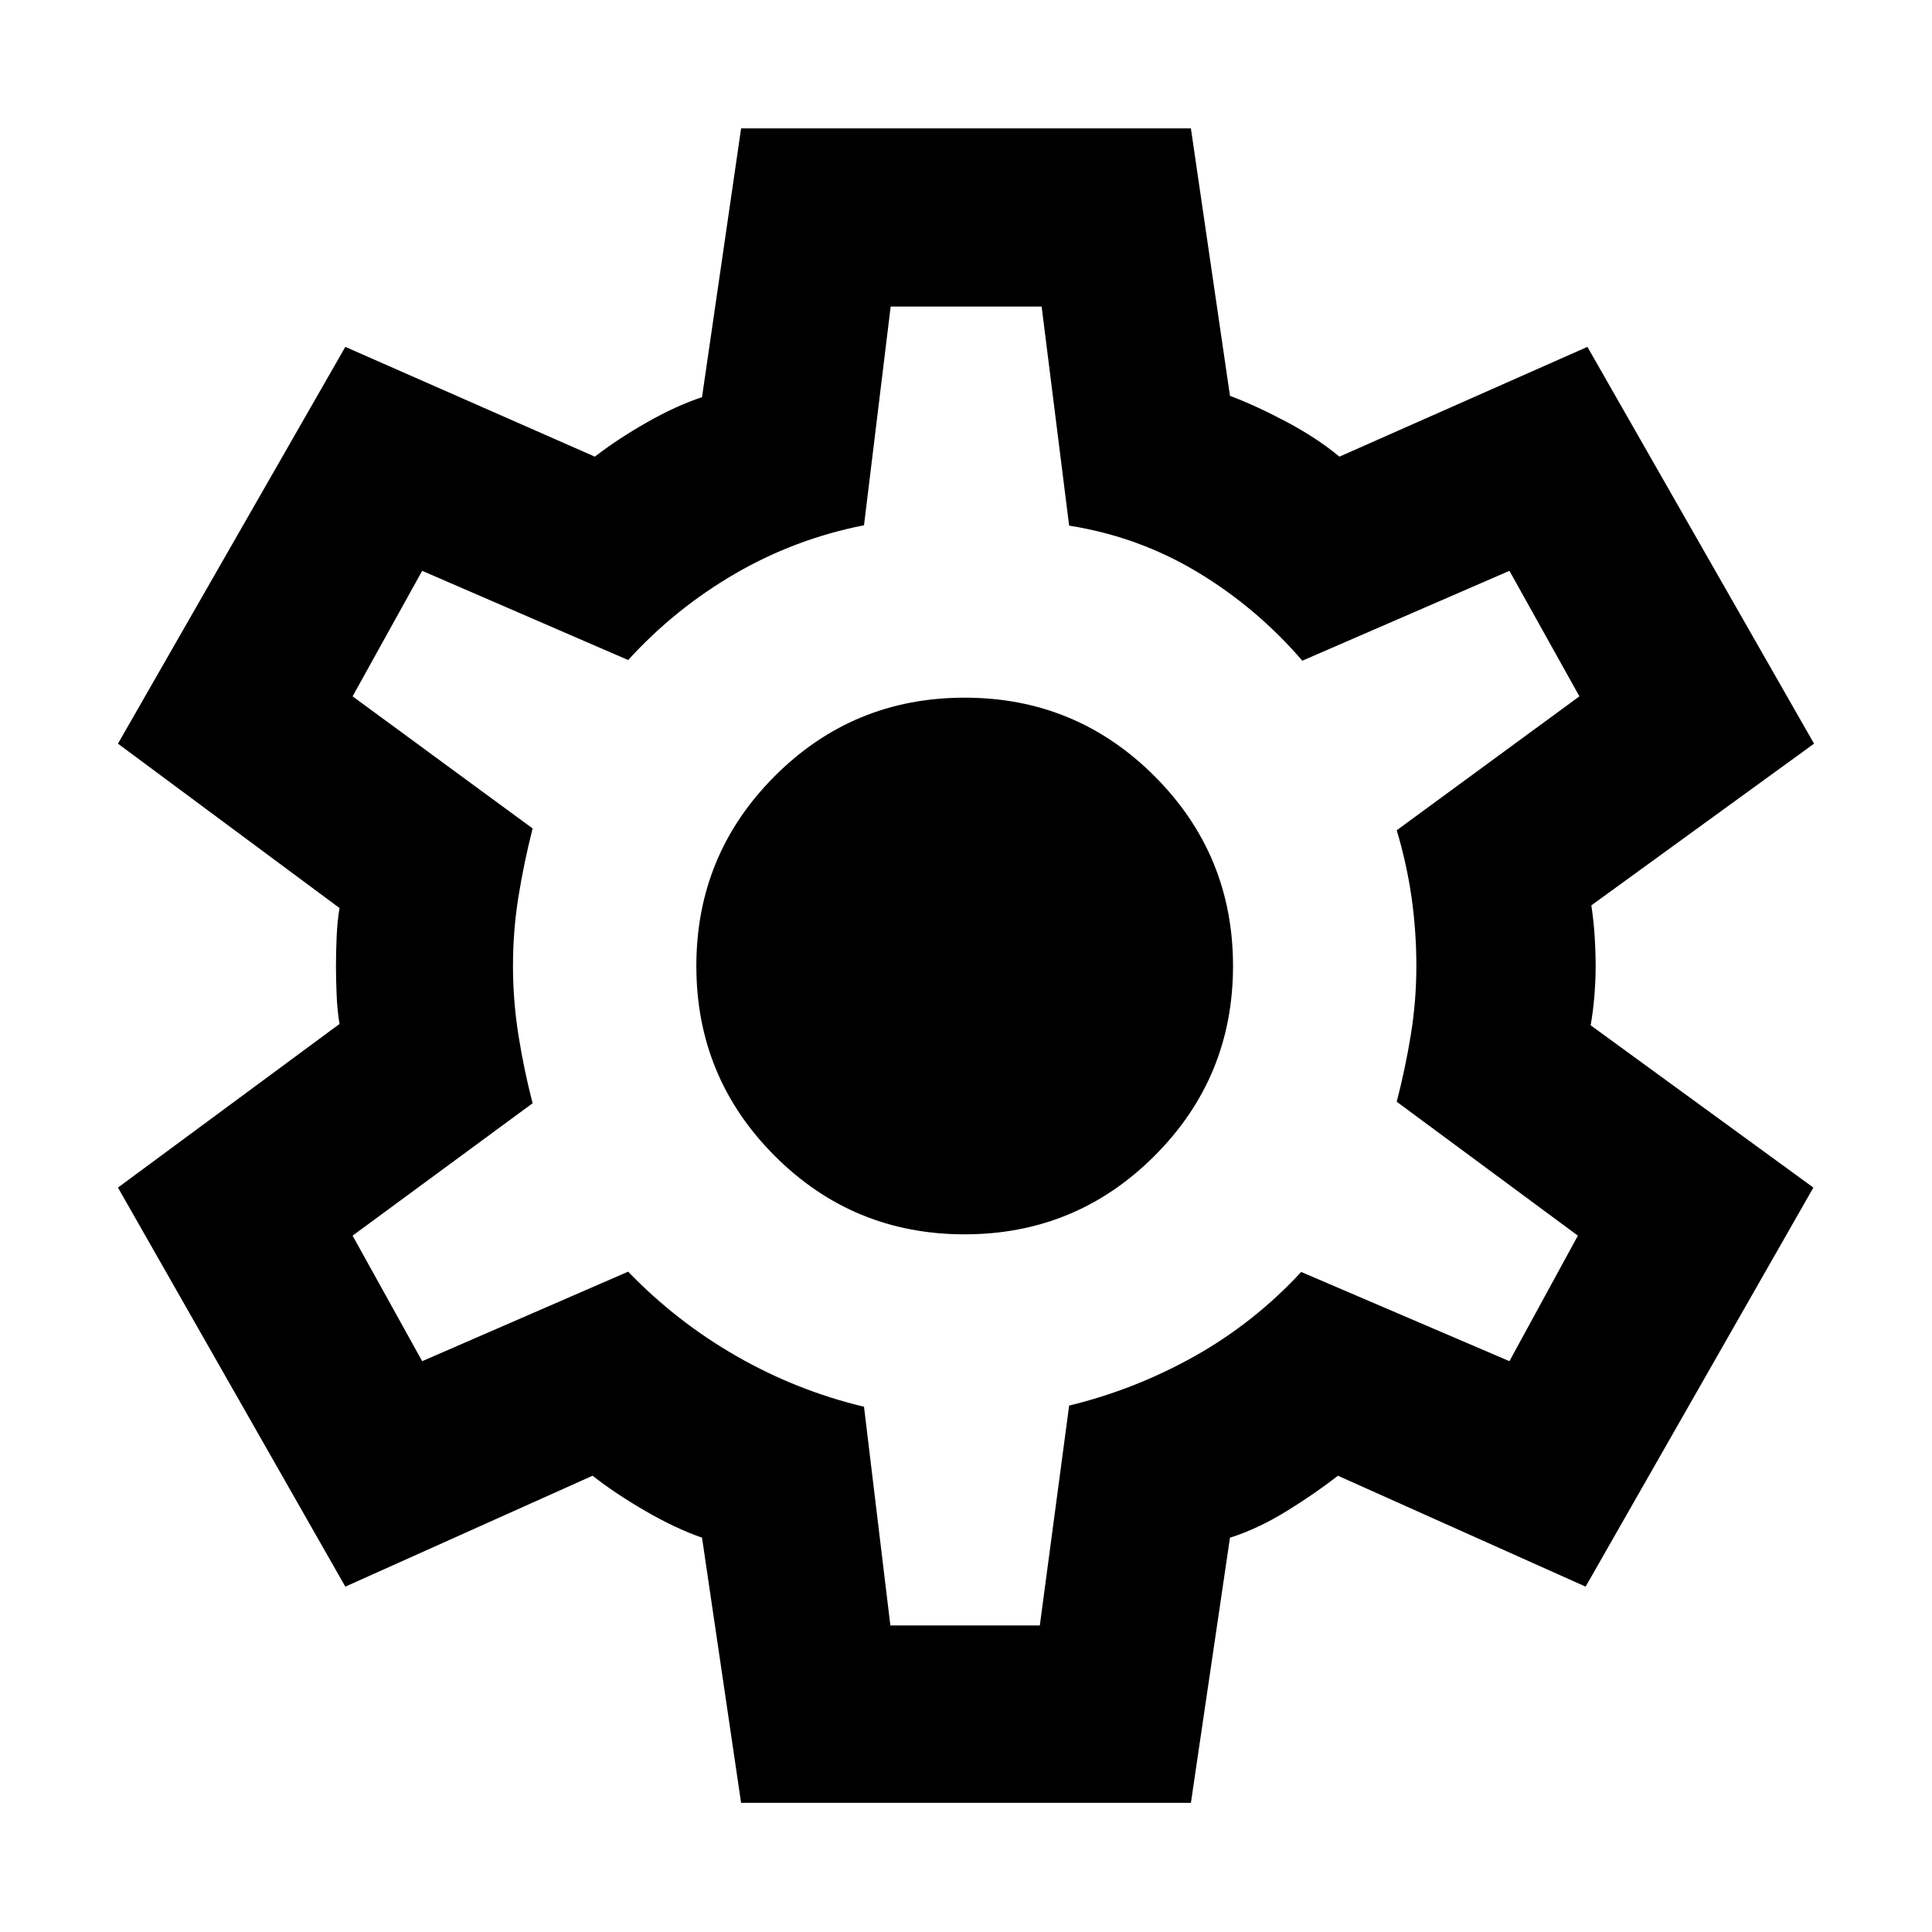
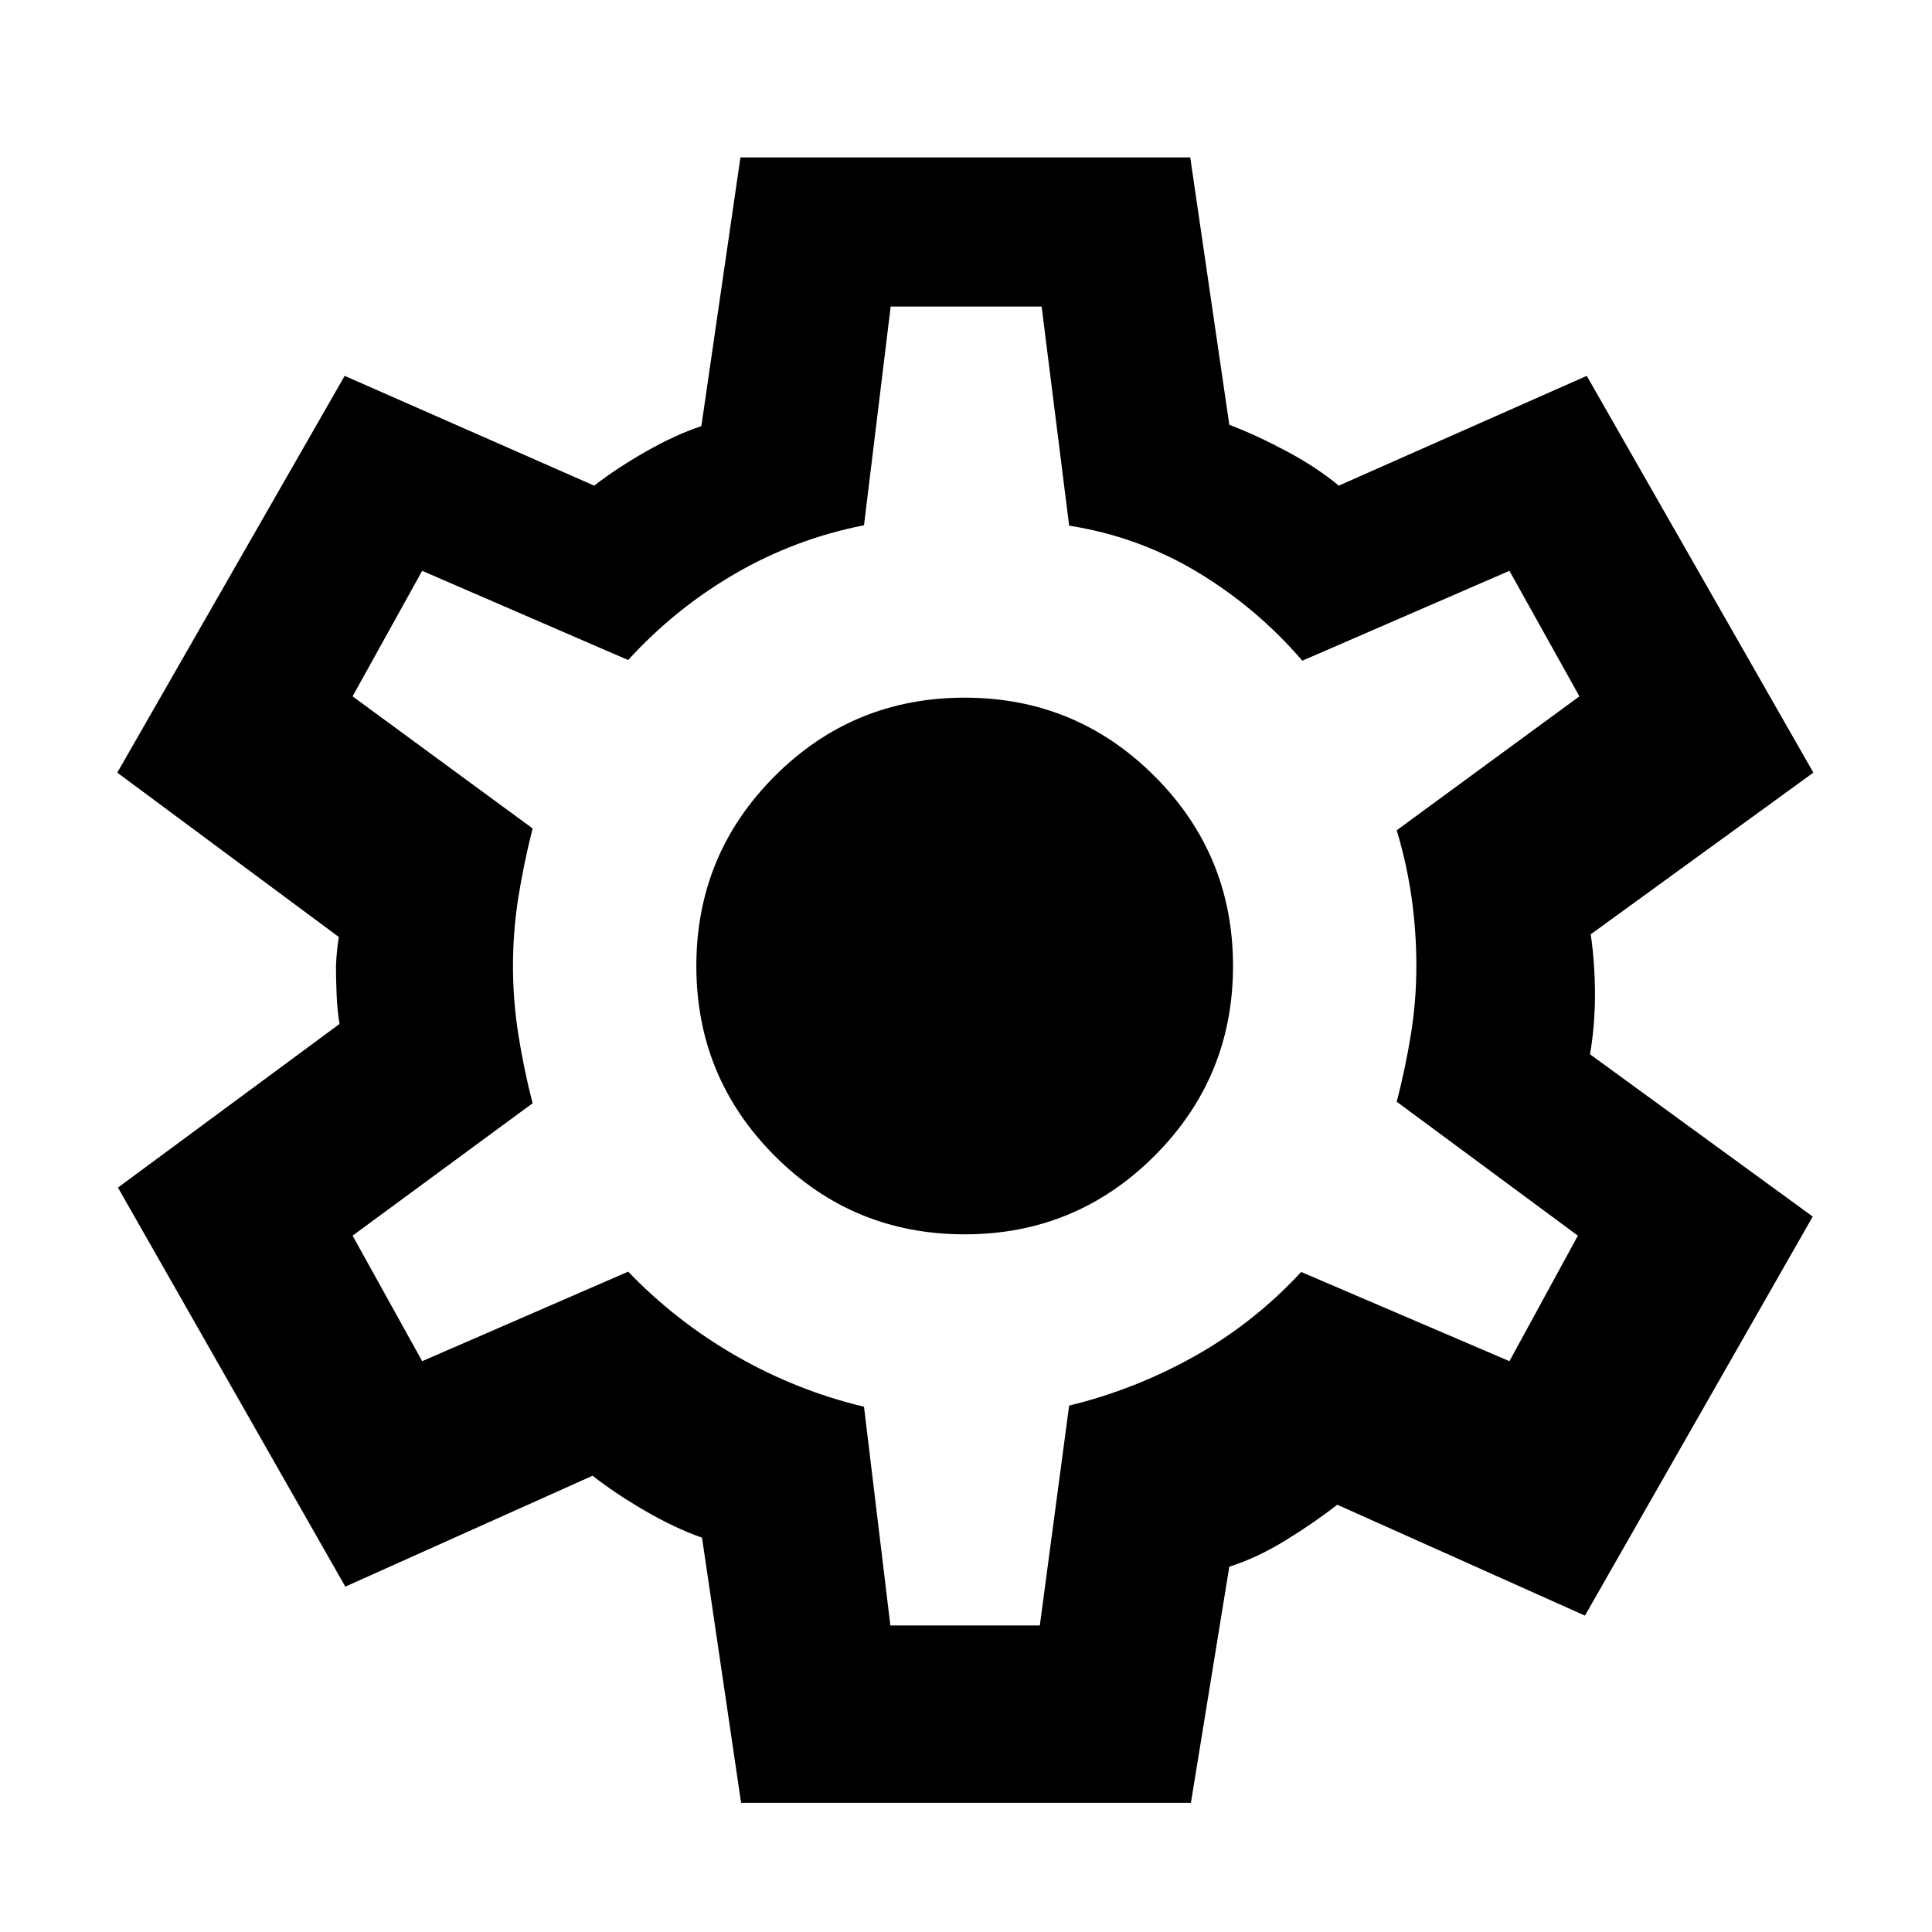
<svg xmlns="http://www.w3.org/2000/svg" height="40px" viewBox="0 -960 960 960" width="40px" fill="#000000">
-   <path d="m368.25-64.17-19.42-131.76q-13.24-4.63-28.15-13.27-14.91-8.64-26.23-17.52l-122.86 55.11L58.61-369.9l110.1-81.3q-1.1-6.45-1.44-14.4-.33-7.95-.33-14.4t.33-14.4q.34-7.95 1.44-14.4l-110.1-81.68 112.98-197.16 123.99 54.55q10.94-8.5 25.55-16.86 14.61-8.35 27.7-12.7l19.42-133.55h223.5l19.42 132.88q13.24 5.02 28.29 13.04 15.06 8.02 26.09 17.19l123.23-54.55 112.61 197.16-110.66 80.35q1.1 7.12 1.62 15.06.52 7.95.52 15.07t-.62 14.73q-.61 7.62-1.86 14.73l110.67 80.64-113.18 198.29-123.08-55.11q-11.32 8.88-25.6 17.66-14.27 8.79-28.03 13.13L591.75-64.17h-223.5Zm74.17-88.15h74.26l14.57-109.25q32.89-8 62.43-24.59t52.87-41.81l103.48 44.33 34.01-62.37-90.01-66.54q4.33-16.75 7.04-33.49 2.71-16.73 2.71-33.96t-2.37-33.96q-2.38-16.74-7.38-33.49l90.77-66.54-34.77-62.37-102.91 44.66q-22.67-26.31-52.06-44-29.39-17.68-63.81-23.11l-13.67-108.87h-75.01L429.32-699q-34.32 6.77-64.14 24.12-29.82 17.34-53.05 42.85l-102.35-44.33-34.58 62.37 89.45 65.64q-4.33 17.09-7.04 33.94-2.71 16.84-2.71 34.41 0 17.23 2.71 34.36t7.04 33.84l-89.45 65.79 34.58 62.37 102.35-44.48q23.9 24.8 53.81 41.96Q395.86-269 429.32-261l13.1 108.68Zm36.93-194.35q55.33 0 94.33-39t39-94.33q0-55.33-39-94.33t-94.33-39q-55.48 0-94.41 39T346.01-480q0 55.33 38.93 94.33t94.41 39ZM480-480Z" />
+   <path d="m368.25-64.17-19.42-131.76q-13.24-4.63-28.15-13.27-14.91-8.64-26.23-17.52l-122.86 55.11L58.61-369.9l110.1-81.3q-1.1-6.45-1.44-14.4-.33-7.95-.33-14.4q.34-7.95 1.44-14.4l-110.1-81.68 112.98-197.16 123.99 54.55q10.94-8.5 25.55-16.86 14.61-8.35 27.7-12.7l19.42-133.55h223.5l19.42 132.88q13.24 5.02 28.29 13.04 15.06 8.02 26.09 17.19l123.23-54.55 112.61 197.16-110.66 80.35q1.1 7.12 1.62 15.06.52 7.95.52 15.07t-.62 14.73q-.61 7.62-1.86 14.73l110.67 80.64-113.18 198.29-123.08-55.11q-11.32 8.88-25.6 17.66-14.27 8.79-28.03 13.13L591.75-64.17h-223.5Zm74.17-88.15h74.26l14.57-109.25q32.89-8 62.43-24.59t52.87-41.81l103.48 44.33 34.01-62.37-90.01-66.54q4.33-16.75 7.04-33.49 2.71-16.73 2.71-33.96t-2.37-33.96q-2.38-16.74-7.38-33.49l90.77-66.54-34.77-62.37-102.91 44.66q-22.67-26.31-52.06-44-29.39-17.68-63.81-23.11l-13.67-108.87h-75.01L429.32-699q-34.32 6.77-64.14 24.12-29.82 17.34-53.05 42.85l-102.35-44.33-34.58 62.37 89.45 65.64q-4.33 17.09-7.04 33.94-2.71 16.84-2.71 34.41 0 17.23 2.71 34.36t7.04 33.84l-89.45 65.79 34.58 62.37 102.35-44.48q23.9 24.8 53.81 41.96Q395.86-269 429.32-261l13.1 108.68Zm36.93-194.35q55.33 0 94.33-39t39-94.33q0-55.33-39-94.33t-94.33-39q-55.48 0-94.41 39T346.01-480q0 55.33 38.93 94.33t94.41 39ZM480-480Z" />
</svg>